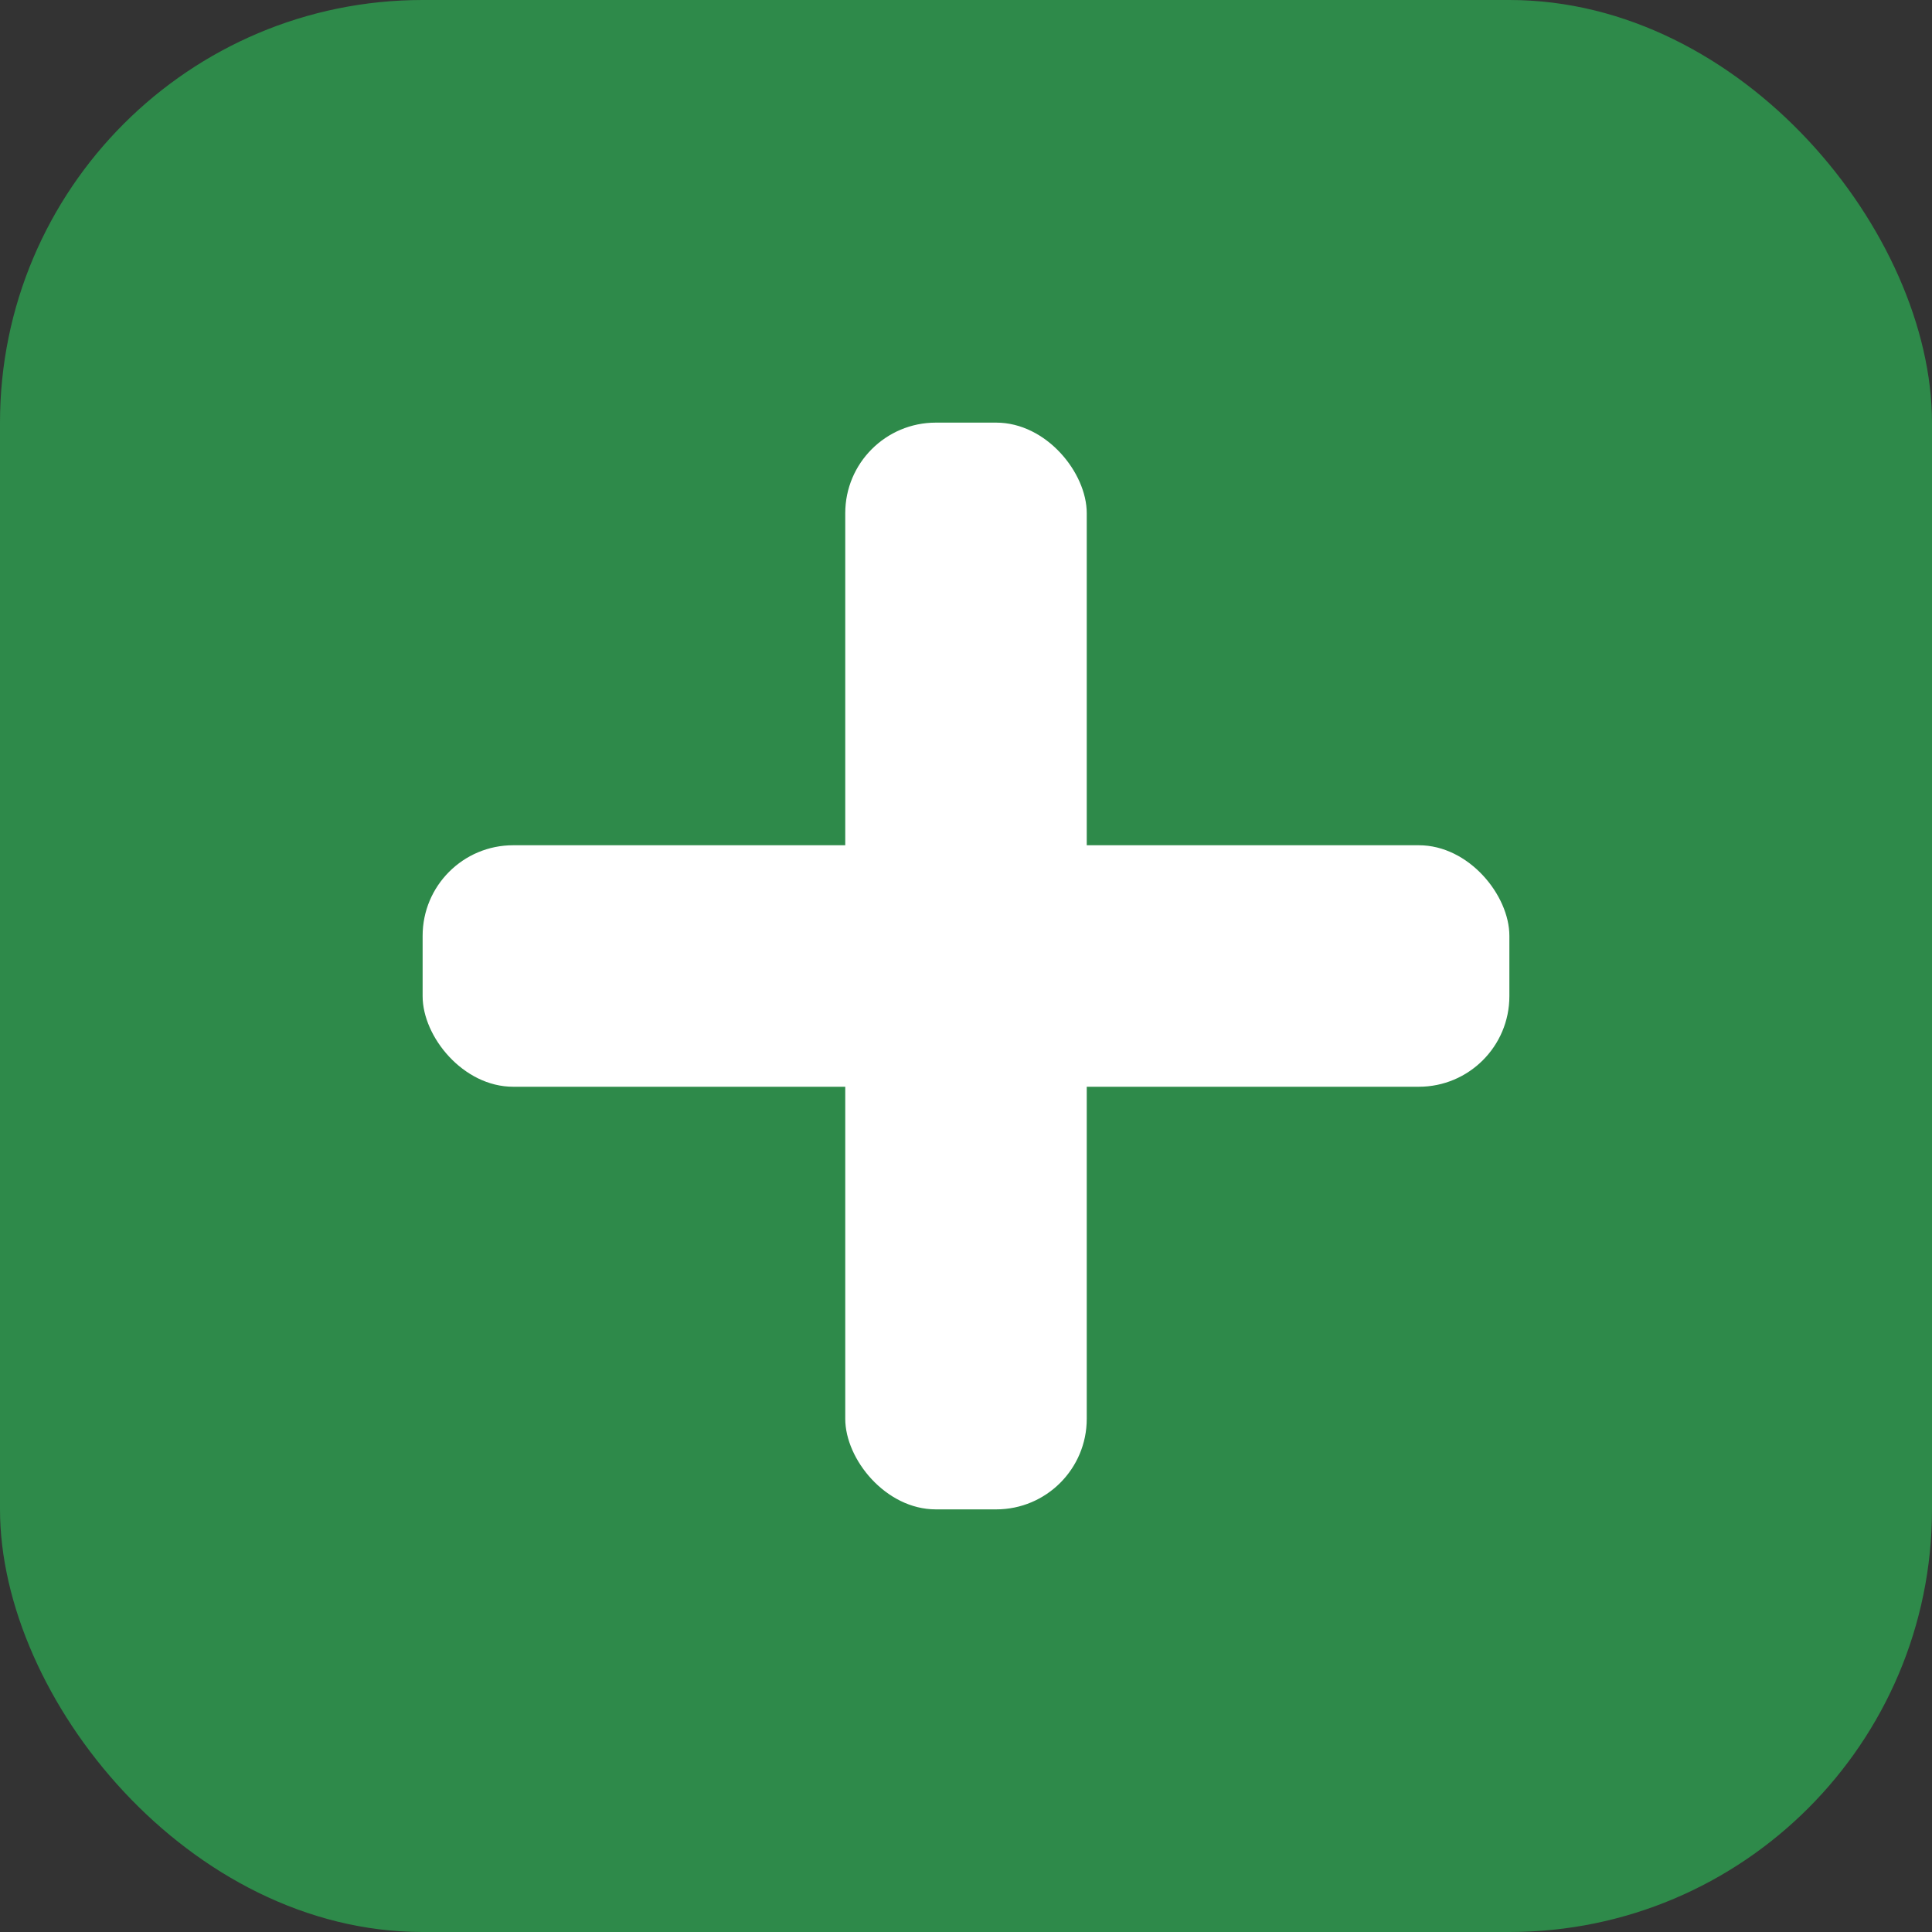
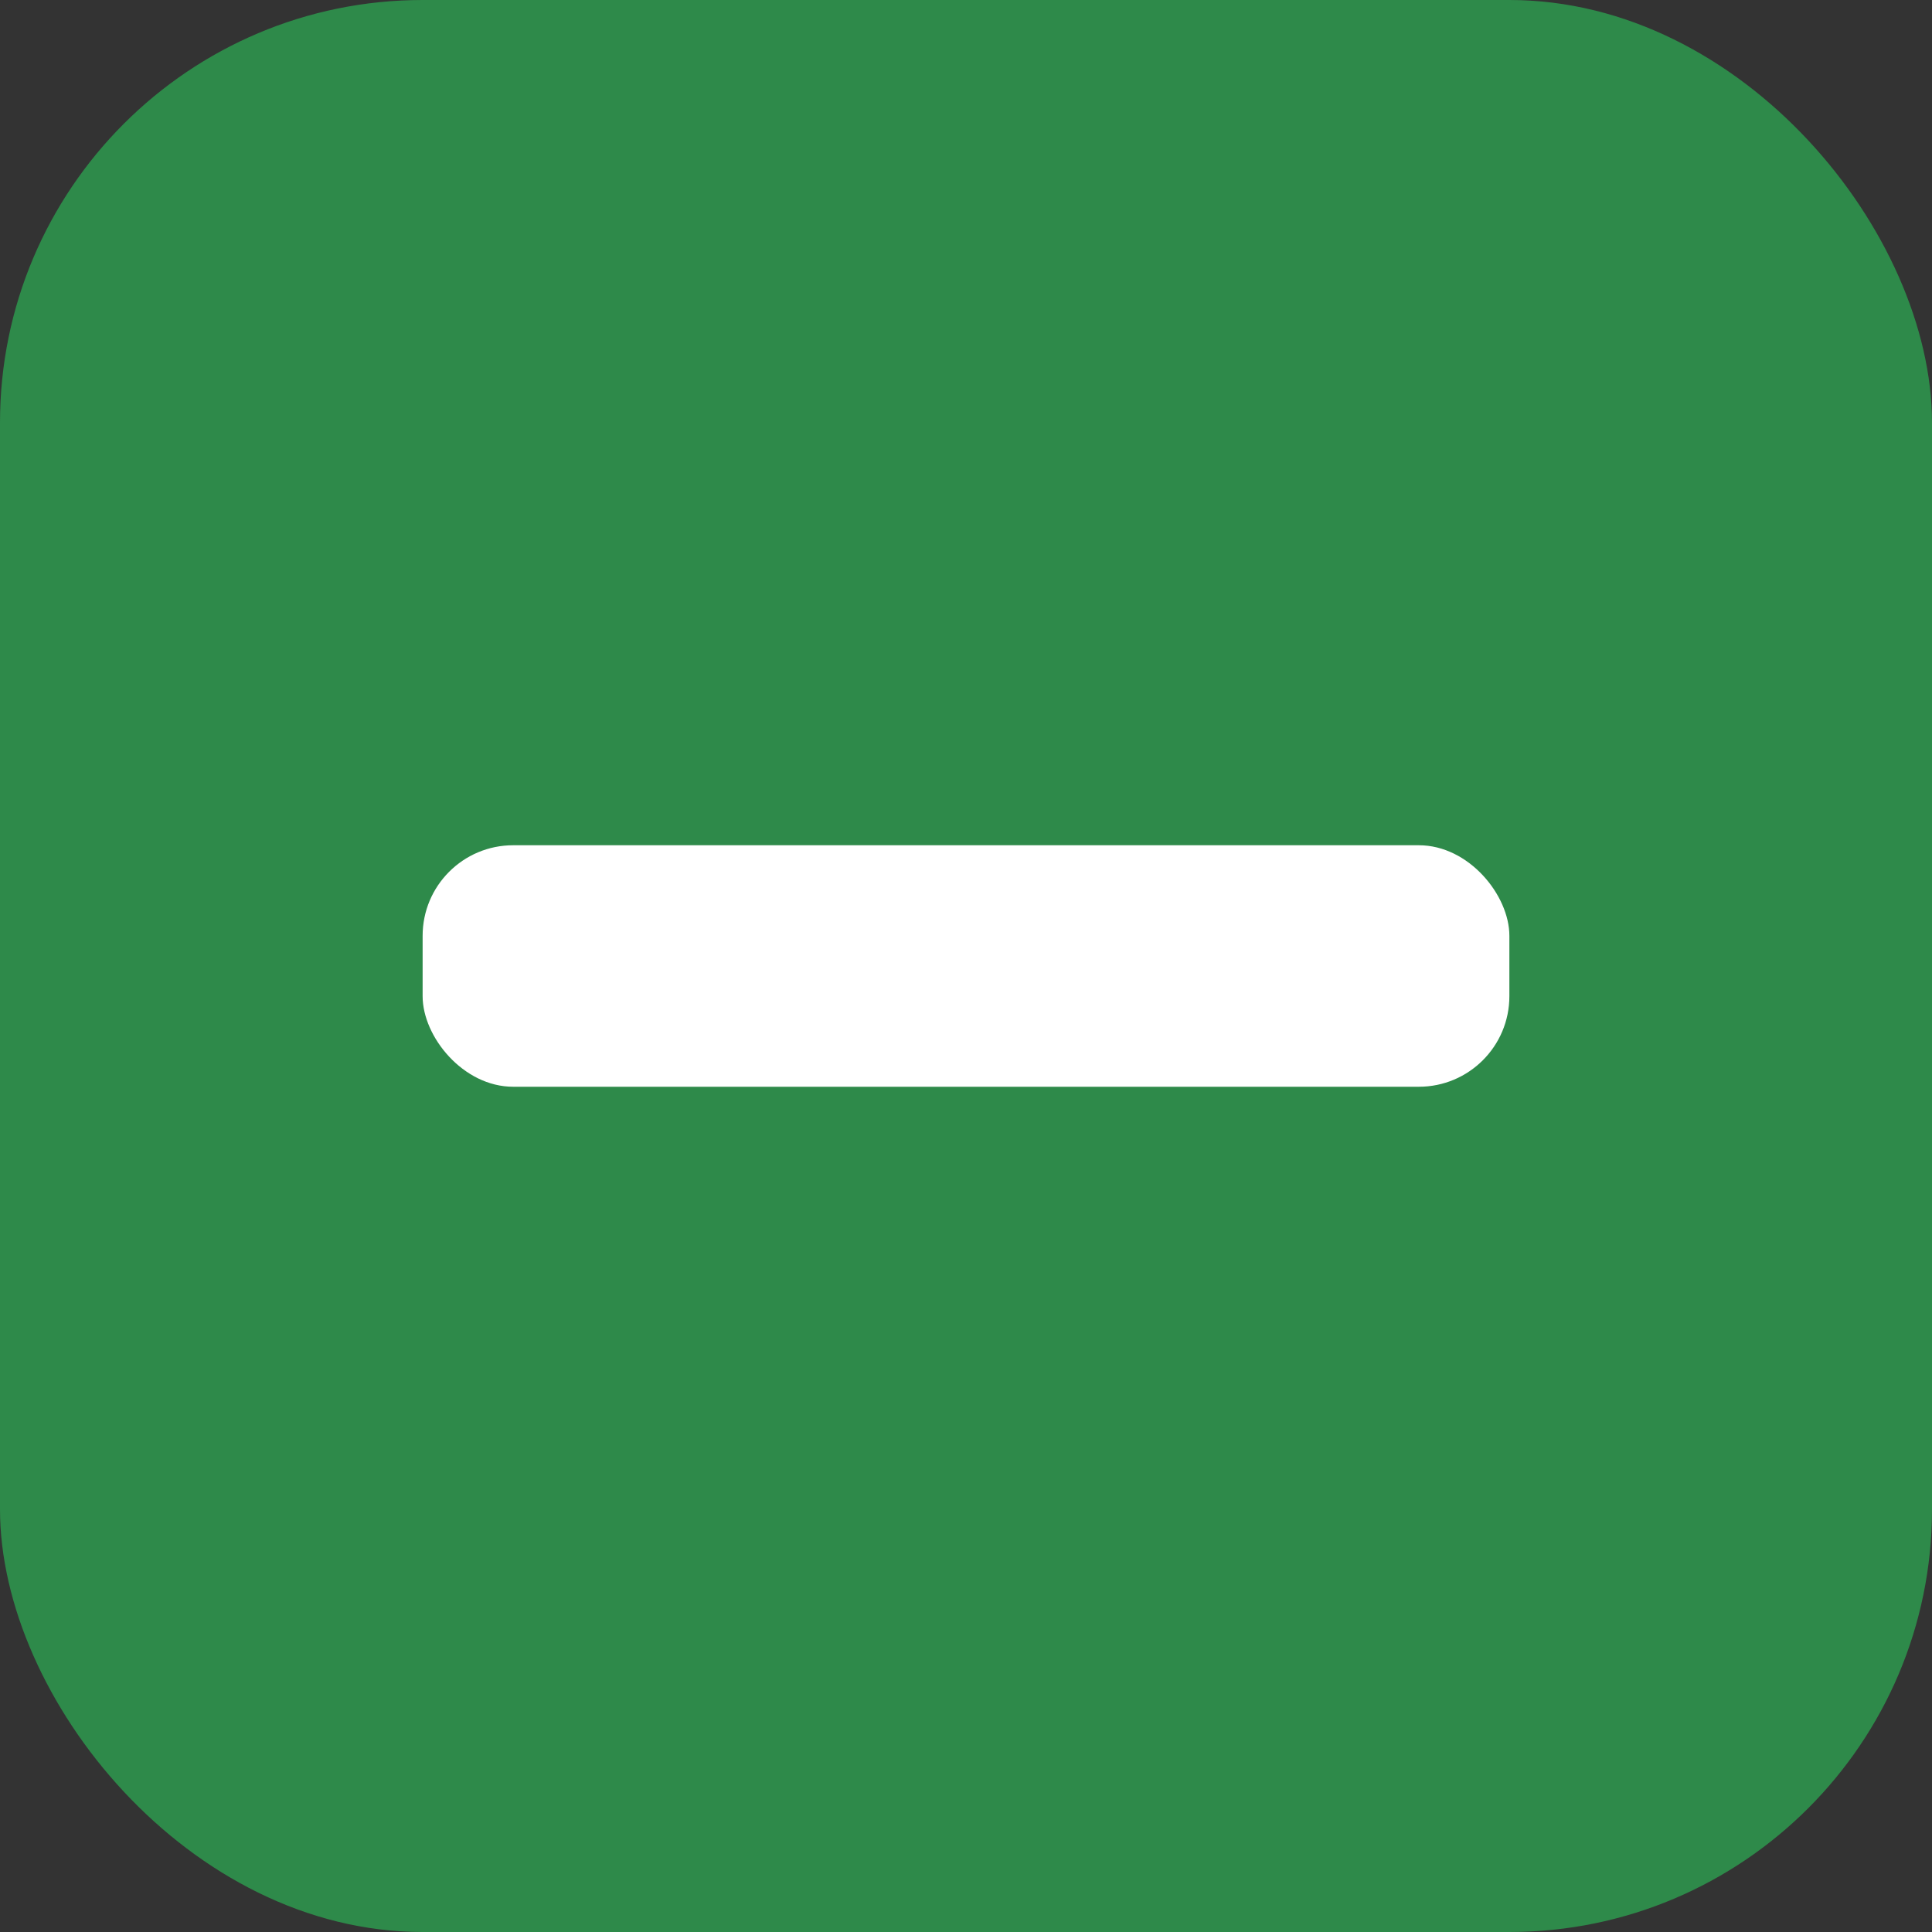
<svg xmlns="http://www.w3.org/2000/svg" viewBox="0 0 64 64" role="img" aria-label="MedLogs.io favicon">
  <rect x="0" y="0" width="64" height="64" fill="#333333" stroke="none" />
  <rect width="64" height="64" rx="14" fill="#2e8a4a" />
-   <rect x="28" y="14" width="8" height="36" rx="3" fill="#ffffff" />
  <rect x="14" y="28" width="36" height="8" rx="3" fill="#ffffff" />
</svg>